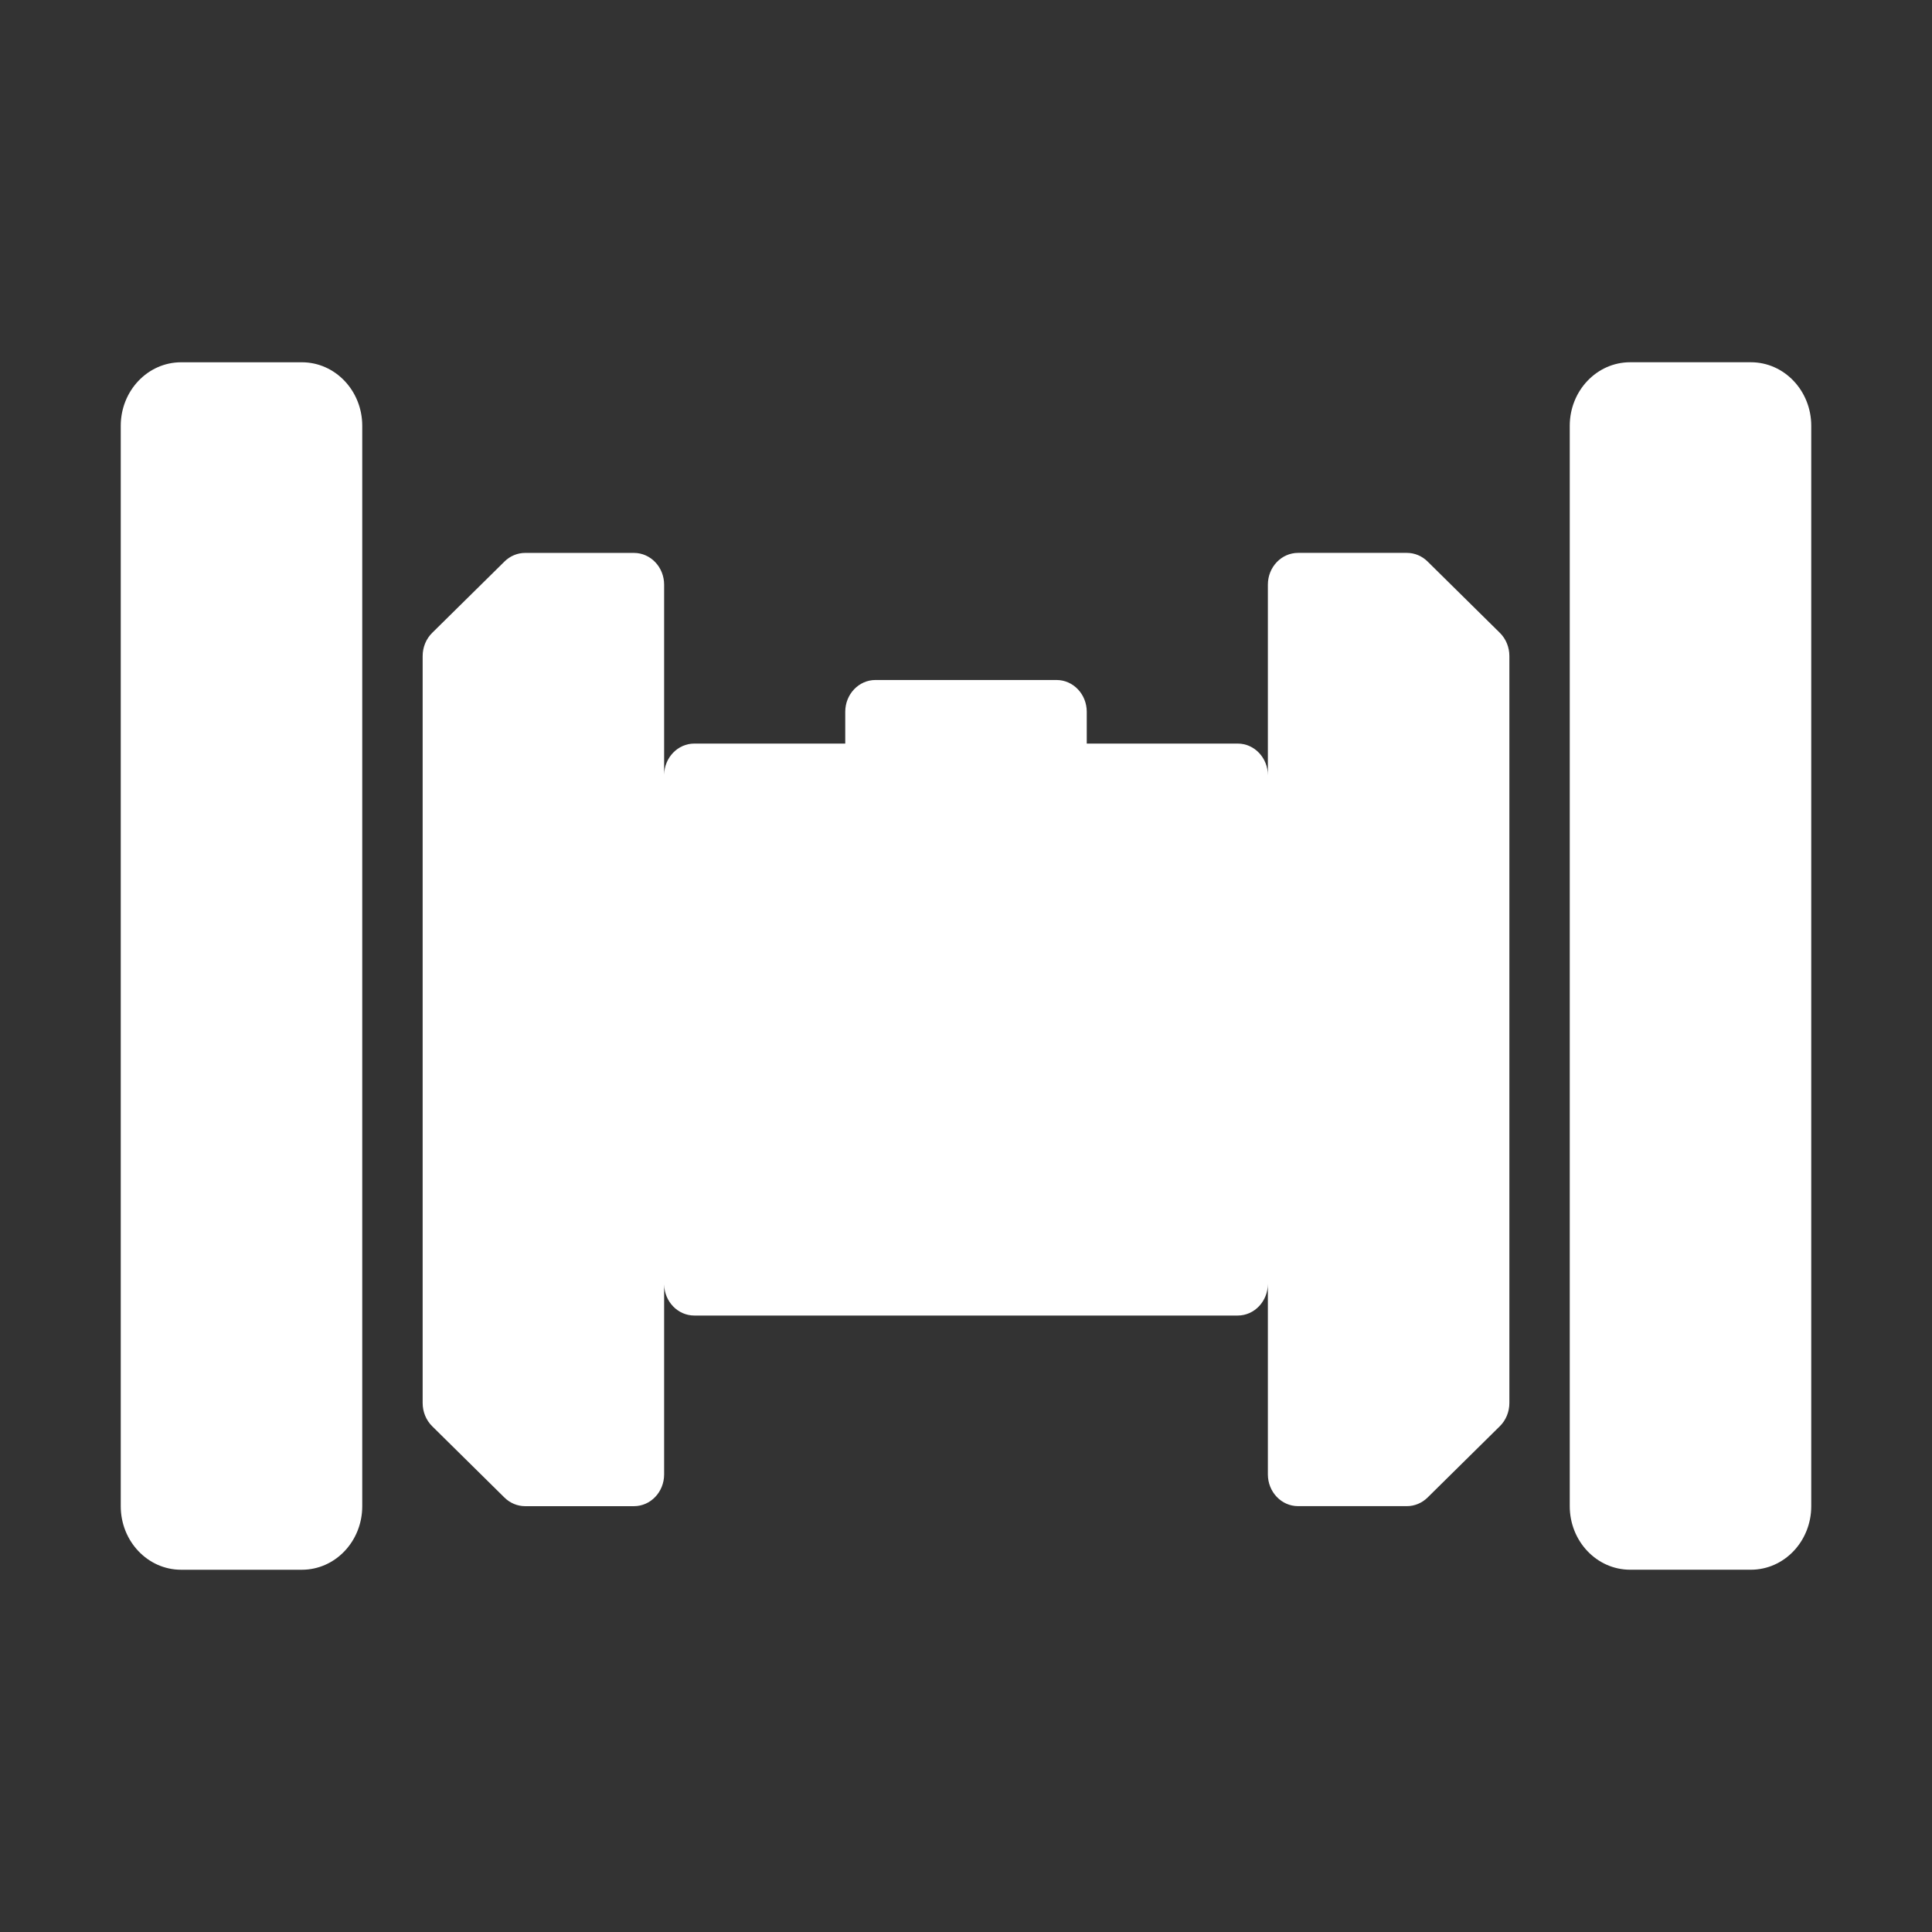
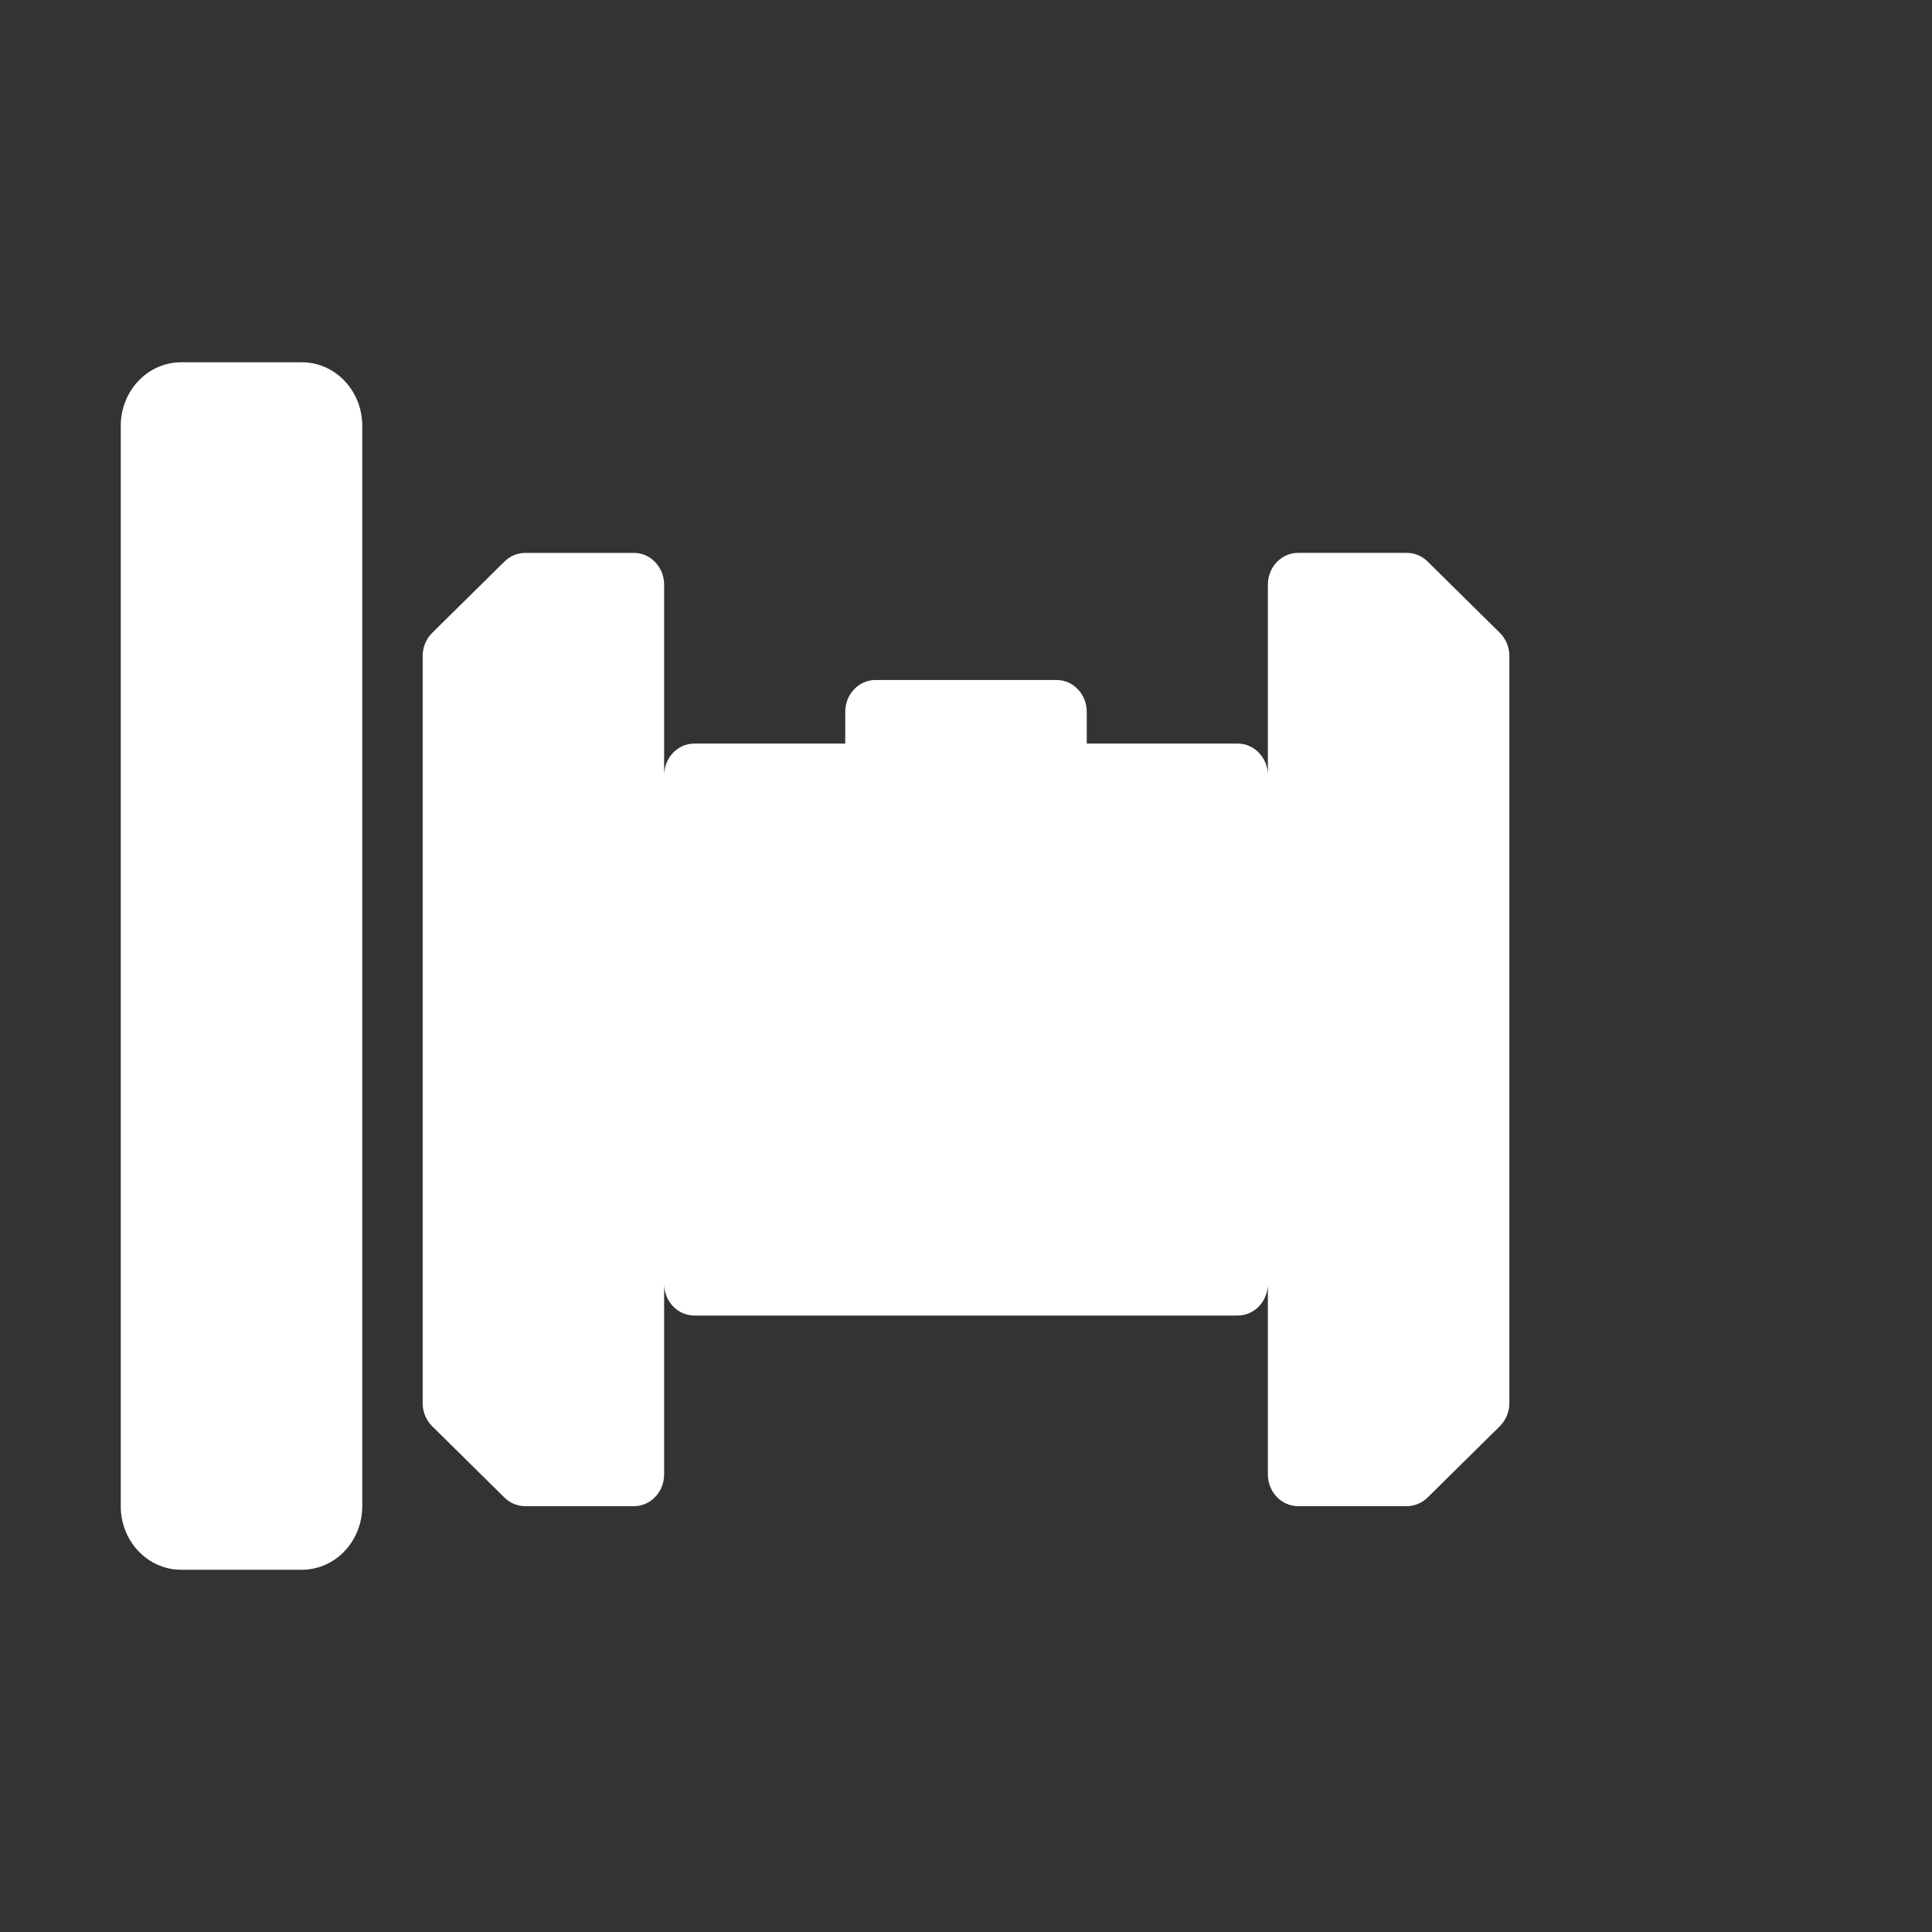
<svg xmlns="http://www.w3.org/2000/svg" width="64" height="64" viewBox="0 0 64 64" fill="none">
  <rect x="0" y="0" width="64" height="64" fill="#333333" stroke="none" />
-   <path d="M54 12C52.896 12 52 12.943 52 14.105V49.894C52 51.057 52.896 51.999 54 51.999H58C59.105 51.999 60 51.057 60 49.894V14.105C60 12.943 59.105 12 58 12H54Z" fill="white" />
  <path d="M4 14.106C4 12.943 4.895 12.001 6 12.001H10C11.104 12.001 12 12.943 12 14.106V49.895C12 51.058 11.104 52 10 52H6C4.895 52 4 51.058 4 49.895V14.106Z" fill="white" />
  <path d="M43 18.315C42.448 18.315 42 18.786 42 19.367V25.684C42 25.103 41.553 24.632 41 24.632H36V23.578C36 22.997 35.552 22.526 35 22.526H29C28.448 22.526 28 22.997 28 23.578V24.632H23C22.455 24.632 22.012 25.091 22 25.662V19.368C22 18.787 21.553 18.316 21 18.316H17.396C17.142 18.316 16.897 18.418 16.712 18.601L14.317 20.964C14.115 21.163 14.001 21.441 14.001 21.732V46.478C14.001 46.769 14.115 47.047 14.317 47.246L16.712 49.61C16.897 49.792 17.142 49.894 17.396 49.894H21C21.553 49.894 22 49.423 22 48.842V42.549C22.012 43.12 22.455 43.579 23 43.579H41C41.553 43.579 42 43.107 42 42.526V48.841C42 49.422 42.448 49.893 43 49.893H46.605C46.859 49.893 47.103 49.791 47.289 49.609L49.684 47.245C49.886 47.046 50 46.768 50 46.477V21.731C50 21.44 49.886 21.162 49.684 20.963L47.289 18.599C47.103 18.416 46.859 18.315 46.605 18.315H43Z" fill="white" />
</svg>